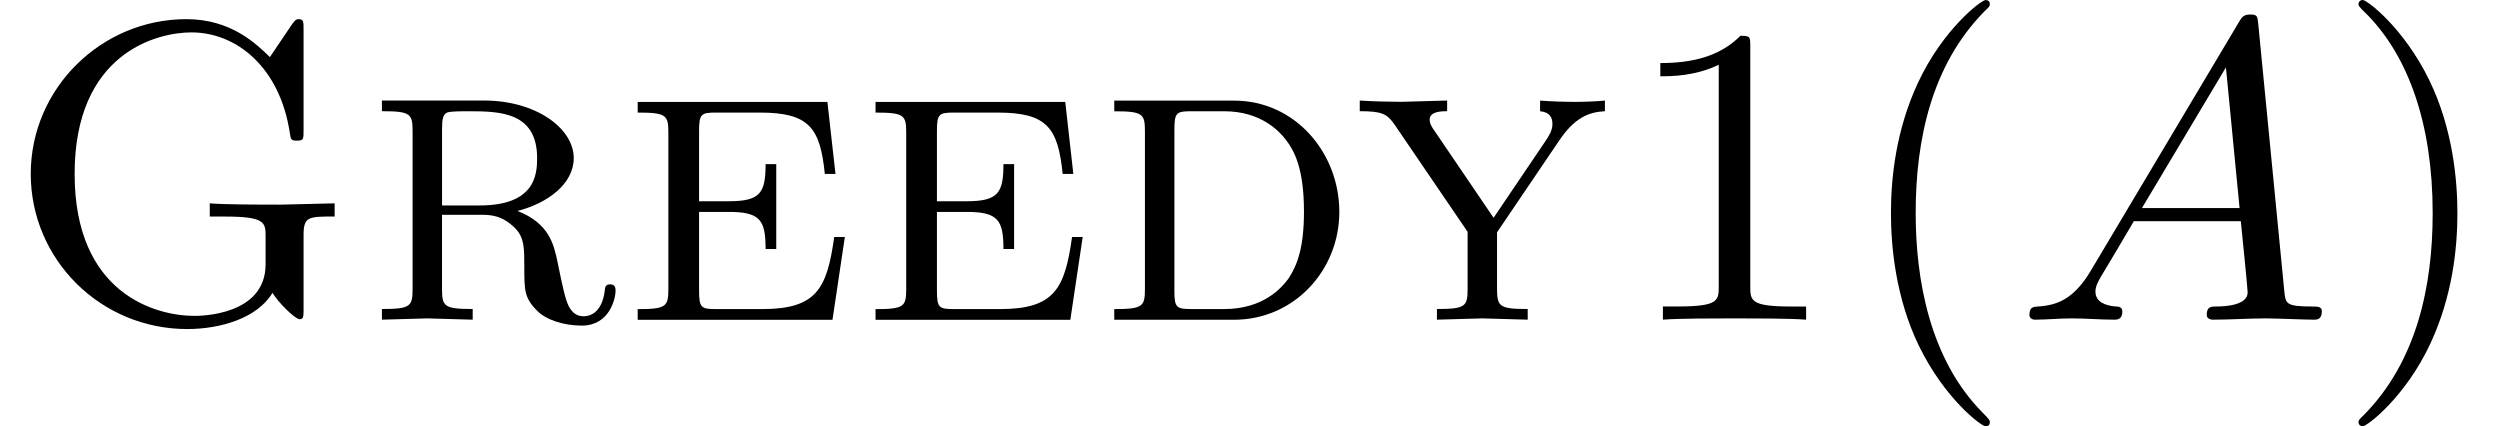
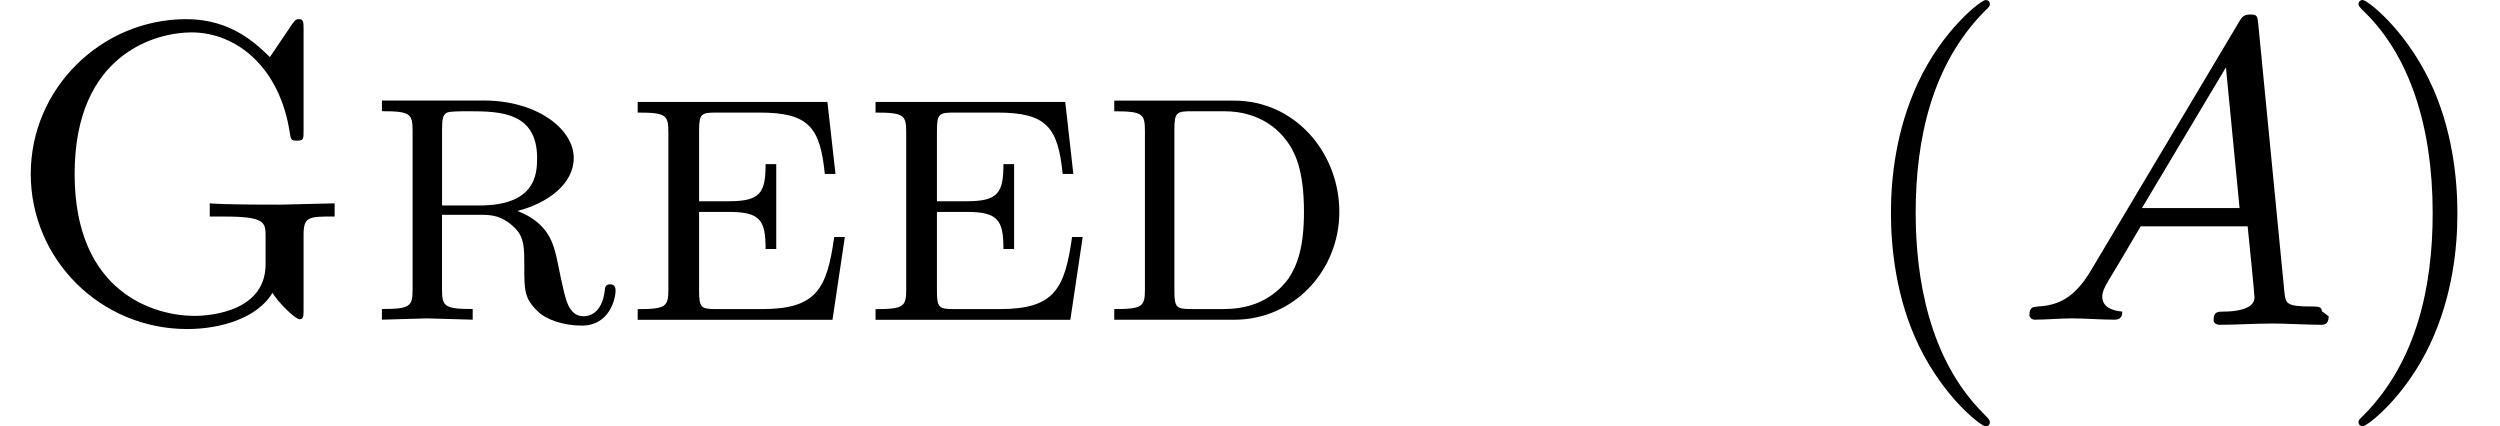
<svg xmlns="http://www.w3.org/2000/svg" xmlns:xlink="http://www.w3.org/1999/xlink" version="1.1" width="63.98pt" height="10.909pt" viewBox="0 -8.182 63.98 10.909">
  <defs>
-     <path id="g21-65" d="m7.865-.218c0-.12-.109-.12-.251-.12c-.676 0-.676-.076-.709-.393l-.665-6.818c-.022-.218-.022-.262-.207-.262c-.175 0-.218 .076-.284 .185l-3.796 6.371c-.436 .731-.862 .884-1.342 .916c-.131 .011-.229 .011-.229 .218c0 .065 .055 .12 .142 .12c.295 0 .633-.033 .938-.033c.36 0 .742 .033 1.091 .033c.065 0 .207 0 .207-.207c0-.12-.098-.131-.175-.131c-.251-.022-.513-.109-.513-.382c0-.131 .065-.251 .153-.404c.076-.131 .087-.131 .829-1.396h2.738c.022 .229 .175 1.713 .175 1.822c0 .327-.567 .36-.785 .36c-.153 0-.262 0-.262 .218c0 .12 .153 .12 .153 .12c.447 0 .916-.033 1.364-.033c.273 0 .96 .033 1.233 .033c.065 0 .196 0 .196-.218zm-2.105-2.64h-2.498l2.149-3.6l.349 3.6z" />
+     <path id="g21-65" d="m7.865-.218c0-.12-.109-.12-.251-.12c-.676 0-.676-.076-.709-.393l-.665-6.818c-.022-.218-.022-.262-.207-.262c-.175 0-.218 .076-.284 .185l-3.796 6.371c-.436 .731-.862 .884-1.342 .916c-.131 .011-.229 .011-.229 .218c0 .065 .055 .12 .142 .12c.295 0 .633-.033 .938-.033c.36 0 .742 .033 1.091 .033c.065 0 .207 0 .207-.207c-.251-.022-.513-.109-.513-.382c0-.131 .065-.251 .153-.404c.076-.131 .087-.131 .829-1.396h2.738c.022 .229 .175 1.713 .175 1.822c0 .327-.567 .36-.785 .36c-.153 0-.262 0-.262 .218c0 .12 .153 .12 .153 .12c.447 0 .916-.033 1.364-.033c.273 0 .96 .033 1.233 .033c.065 0 .196 0 .196-.218zm-2.105-2.64h-2.498l2.149-3.6l.349 3.6z" />
    <path id="g24-40" d="m3.611 2.618c0-.033 0-.055-.185-.24c-1.364-1.375-1.713-3.436-1.713-5.105c0-1.898 .415-3.796 1.756-5.16c.142-.131 .142-.153 .142-.185c0-.076-.044-.109-.109-.109c-.109 0-1.091 .742-1.735 2.127c-.556 1.2-.687 2.411-.687 3.327c0 .851 .12 2.171 .72 3.404c.655 1.342 1.593 2.051 1.702 2.051c.065 0 .109-.033 .109-.109z" />
    <path id="g24-41" d="m3.153-2.727c0-.851-.12-2.171-.72-3.404c-.655-1.342-1.593-2.051-1.702-2.051c-.065 0-.109 .044-.109 .109c0 .033 0 .055 .207 .251c1.069 1.08 1.691 2.815 1.691 5.095c0 1.865-.404 3.785-1.756 5.16c-.142 .131-.142 .153-.142 .185c0 .065 .044 .109 .109 .109c.109 0 1.091-.742 1.735-2.127c.556-1.2 .687-2.411 .687-3.327z" />
    <path id="g5-47" d="m6.251-2.76c0-1.505-1.124-2.847-2.695-2.847h-3.065v.273c.731 0 .785 .065 .785 .513v4.036c0 .447-.055 .513-.785 .513v.273h3.065c1.538 0 2.695-1.265 2.695-2.76zm-.905 0c0 .895-.164 1.353-.393 1.702c-.175 .24-.644 .785-1.647 .785h-.84c-.382 0-.436-.033-.436-.469v-4.124c0-.436 .055-.469 .436-.469h.84c.938 0 1.407 .513 1.56 .709c.24 .305 .48 .764 .48 1.865z" />
    <path id="g5-50" d="m5.771-2.116h-.273c-.185 1.32-.447 1.844-1.844 1.844h-1.178c-.382 0-.436-.033-.436-.469v-2.018h.764c.807 0 .938 .218 .938 .949h.273v-2.171h-.273c0 .731-.131 .949-.938 .949h-.764v-1.8c0-.436 .055-.469 .436-.469h1.113c1.265 0 1.549 .382 1.669 1.571h.273l-.207-1.844h-4.855v.273c.731 0 .785 .065 .785 .513v4.004c0 .447-.055 .513-.785 .513v.273h4.985l.316-2.116z" />
    <path id="g5-58" d="m8.564-2.64v-.338l-1.385 .033c-.447 0-1.418 0-1.811-.033v.338h.382c1.047 0 1.047 .153 1.047 .524v.698c0 1.32-1.691 1.32-1.822 1.32c-.993 0-3.065-.567-3.065-3.633c0-3.087 2.095-3.622 2.989-3.622c1.156 0 2.269 .895 2.52 2.585c.022 .153 .033 .185 .175 .185c.175 0 .175-.033 .175-.262v-2.585c0-.185 0-.262-.12-.262c-.044 0-.087 0-.175 .131l-.567 .84c-.338-.327-.982-.971-2.138-.971c-2.171 0-3.982 1.767-3.982 3.96s1.789 3.971 4.004 3.971c.862 0 1.8-.284 2.182-.927c.142 .24 .578 .676 .698 .676c.098 0 .098-.087 .098-.251v-1.898c0-.48 .12-.48 .796-.48z" />
-     <path id="g5-82" d="m4.942 0v-.338h-.382c-1.047 0-1.047-.153-1.047-.524v-6.12c0-.262 0-.284-.251-.284c-.535 .535-1.244 .698-2.051 .698v.338c.273 0 .884 0 1.495-.295v5.662c0 .371 0 .524-1.047 .524h-.382v.338c.393-.033 1.385-.033 1.833-.033s1.44 0 1.833 .033z" />
    <path id="g5-96" d="m6.469-.742c0-.055 0-.164-.142-.164c-.12 0-.131 .098-.131 .142c-.076 .665-.469 .676-.545 .676c-.218 0-.316-.142-.382-.262c-.087-.175-.153-.48-.295-1.178c-.087-.382-.196-.938-1.015-1.255c.764-.196 1.44-.687 1.44-1.353c0-.764-.971-1.473-2.291-1.473h-2.618v.273c.731 0 .785 .065 .785 .513v4.036c0 .447-.055 .513-.785 .513v.273l1.156-.033l1.167 .033v-.273c-.731 0-.785-.065-.785-.513v-1.898h.982c.273 0 .556 .011 .895 .349c.229 .24 .229 .502 .229 .982c0 .611 0 .807 .349 1.145c.196 .196 .633 .36 1.124 .36c.698 0 .862-.676 .862-.895zm-2.007-3.393c0 .425-.055 1.211-1.473 1.211h-.96v-1.942c0-.273 .022-.382 .131-.436c.076-.033 .371-.033 .567-.033c.807 0 1.735 .033 1.735 1.2z" />
-     <path id="g5-118" d="m6.48-5.335v-.273c-.229 .022-.535 .033-.764 .033c-.295 0-.6-.011-.895-.033v.273c.24 .022 .316 .153 .316 .327c0 .164-.087 .295-.164 .415l-1.342 1.985l-1.505-2.215c-.055-.076-.131-.185-.131-.295c0-.218 .316-.218 .447-.218v-.273l-1.178 .033c-.295 0-.731-.011-1.058-.033v.273c.567 0 .698 .065 .895 .349l1.865 2.738v1.462c0 .447-.055 .513-.785 .513v.273l1.156-.033l1.167 .033v-.273c-.742 0-.785-.065-.785-.545v-1.418l1.582-2.335c.393-.589 .753-.742 1.178-.764z" />
  </defs>
  <g id="page170">
    <use x="0" y="0" xlink:href="#g5-58" />
    <use x="9.284" y="0" xlink:href="#g5-96" />
    <use x="15.851" y="0" xlink:href="#g5-50" />
    <use x="21.938" y="0" xlink:href="#g5-50" />
    <use x="28.025" y="0" xlink:href="#g5-47" />
    <use x="34.593" y="0" xlink:href="#g5-118" />
    <use x="41.28" y="0" xlink:href="#g5-82" />
    <use x="47.313" y="0" xlink:href="#g24-40" />
    <use x="51.555" y="0" xlink:href="#g21-65" />
    <use x="59.737" y="0" xlink:href="#g24-41" />
  </g>
</svg>